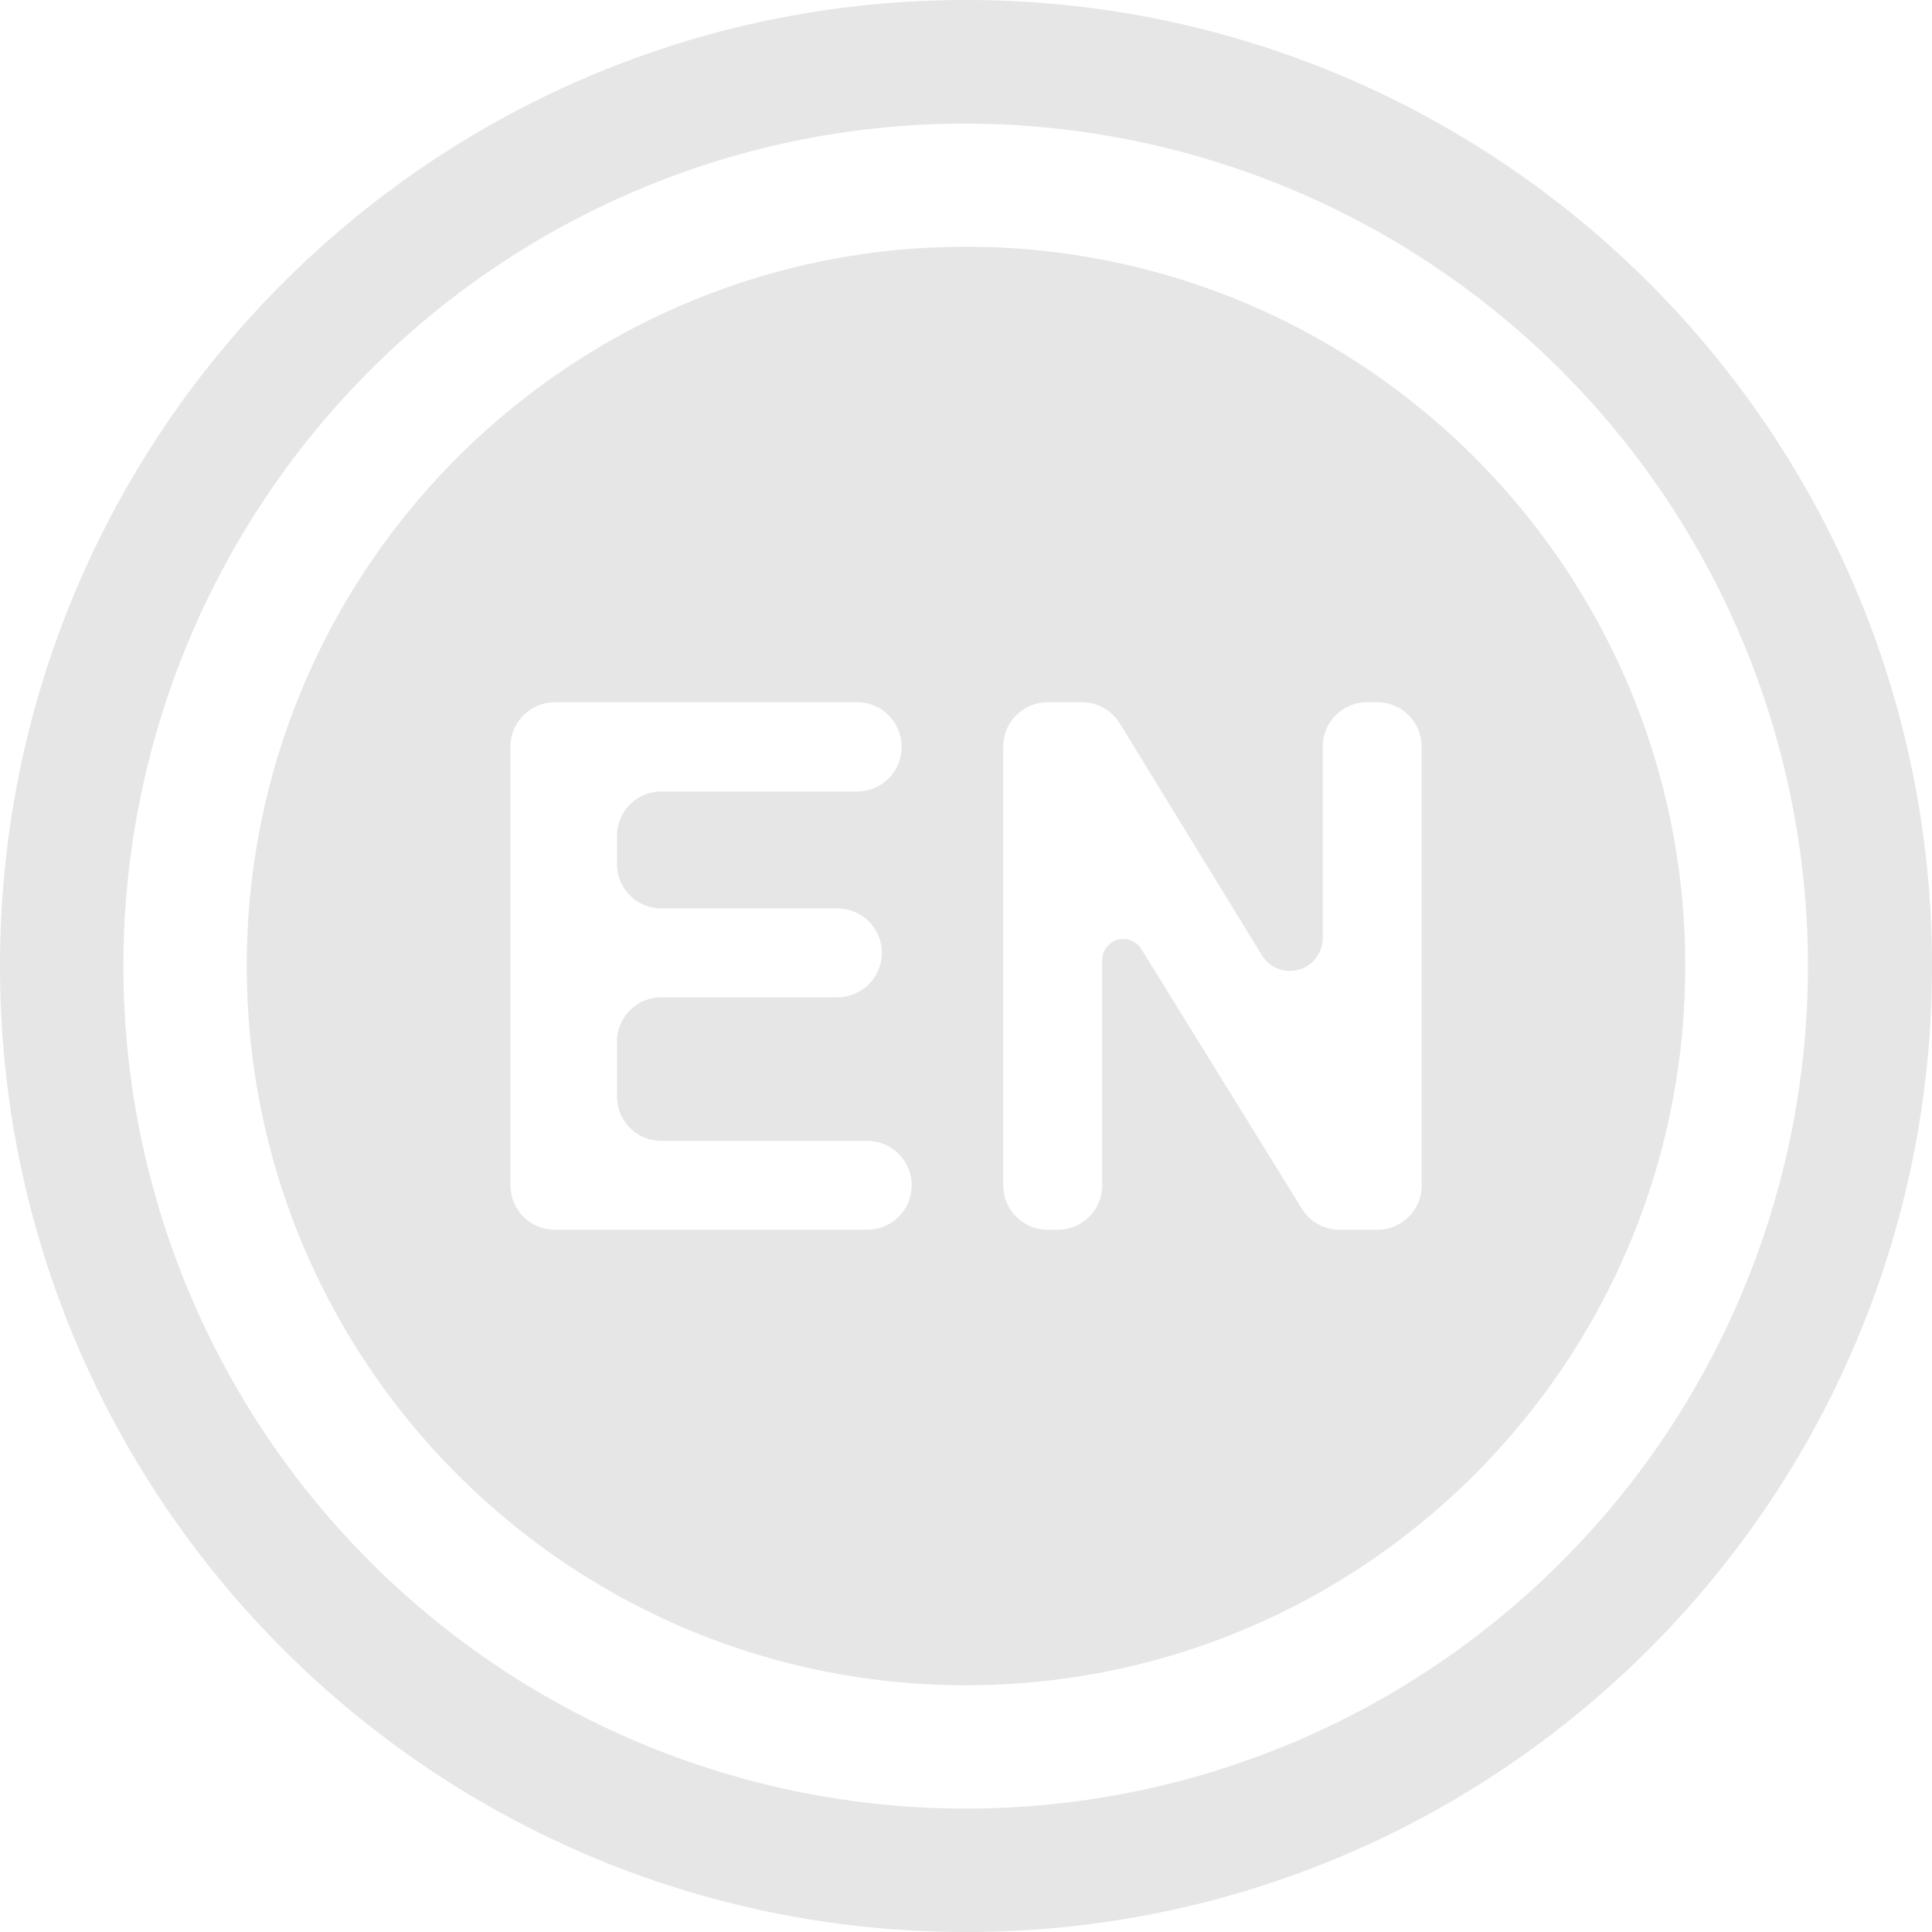
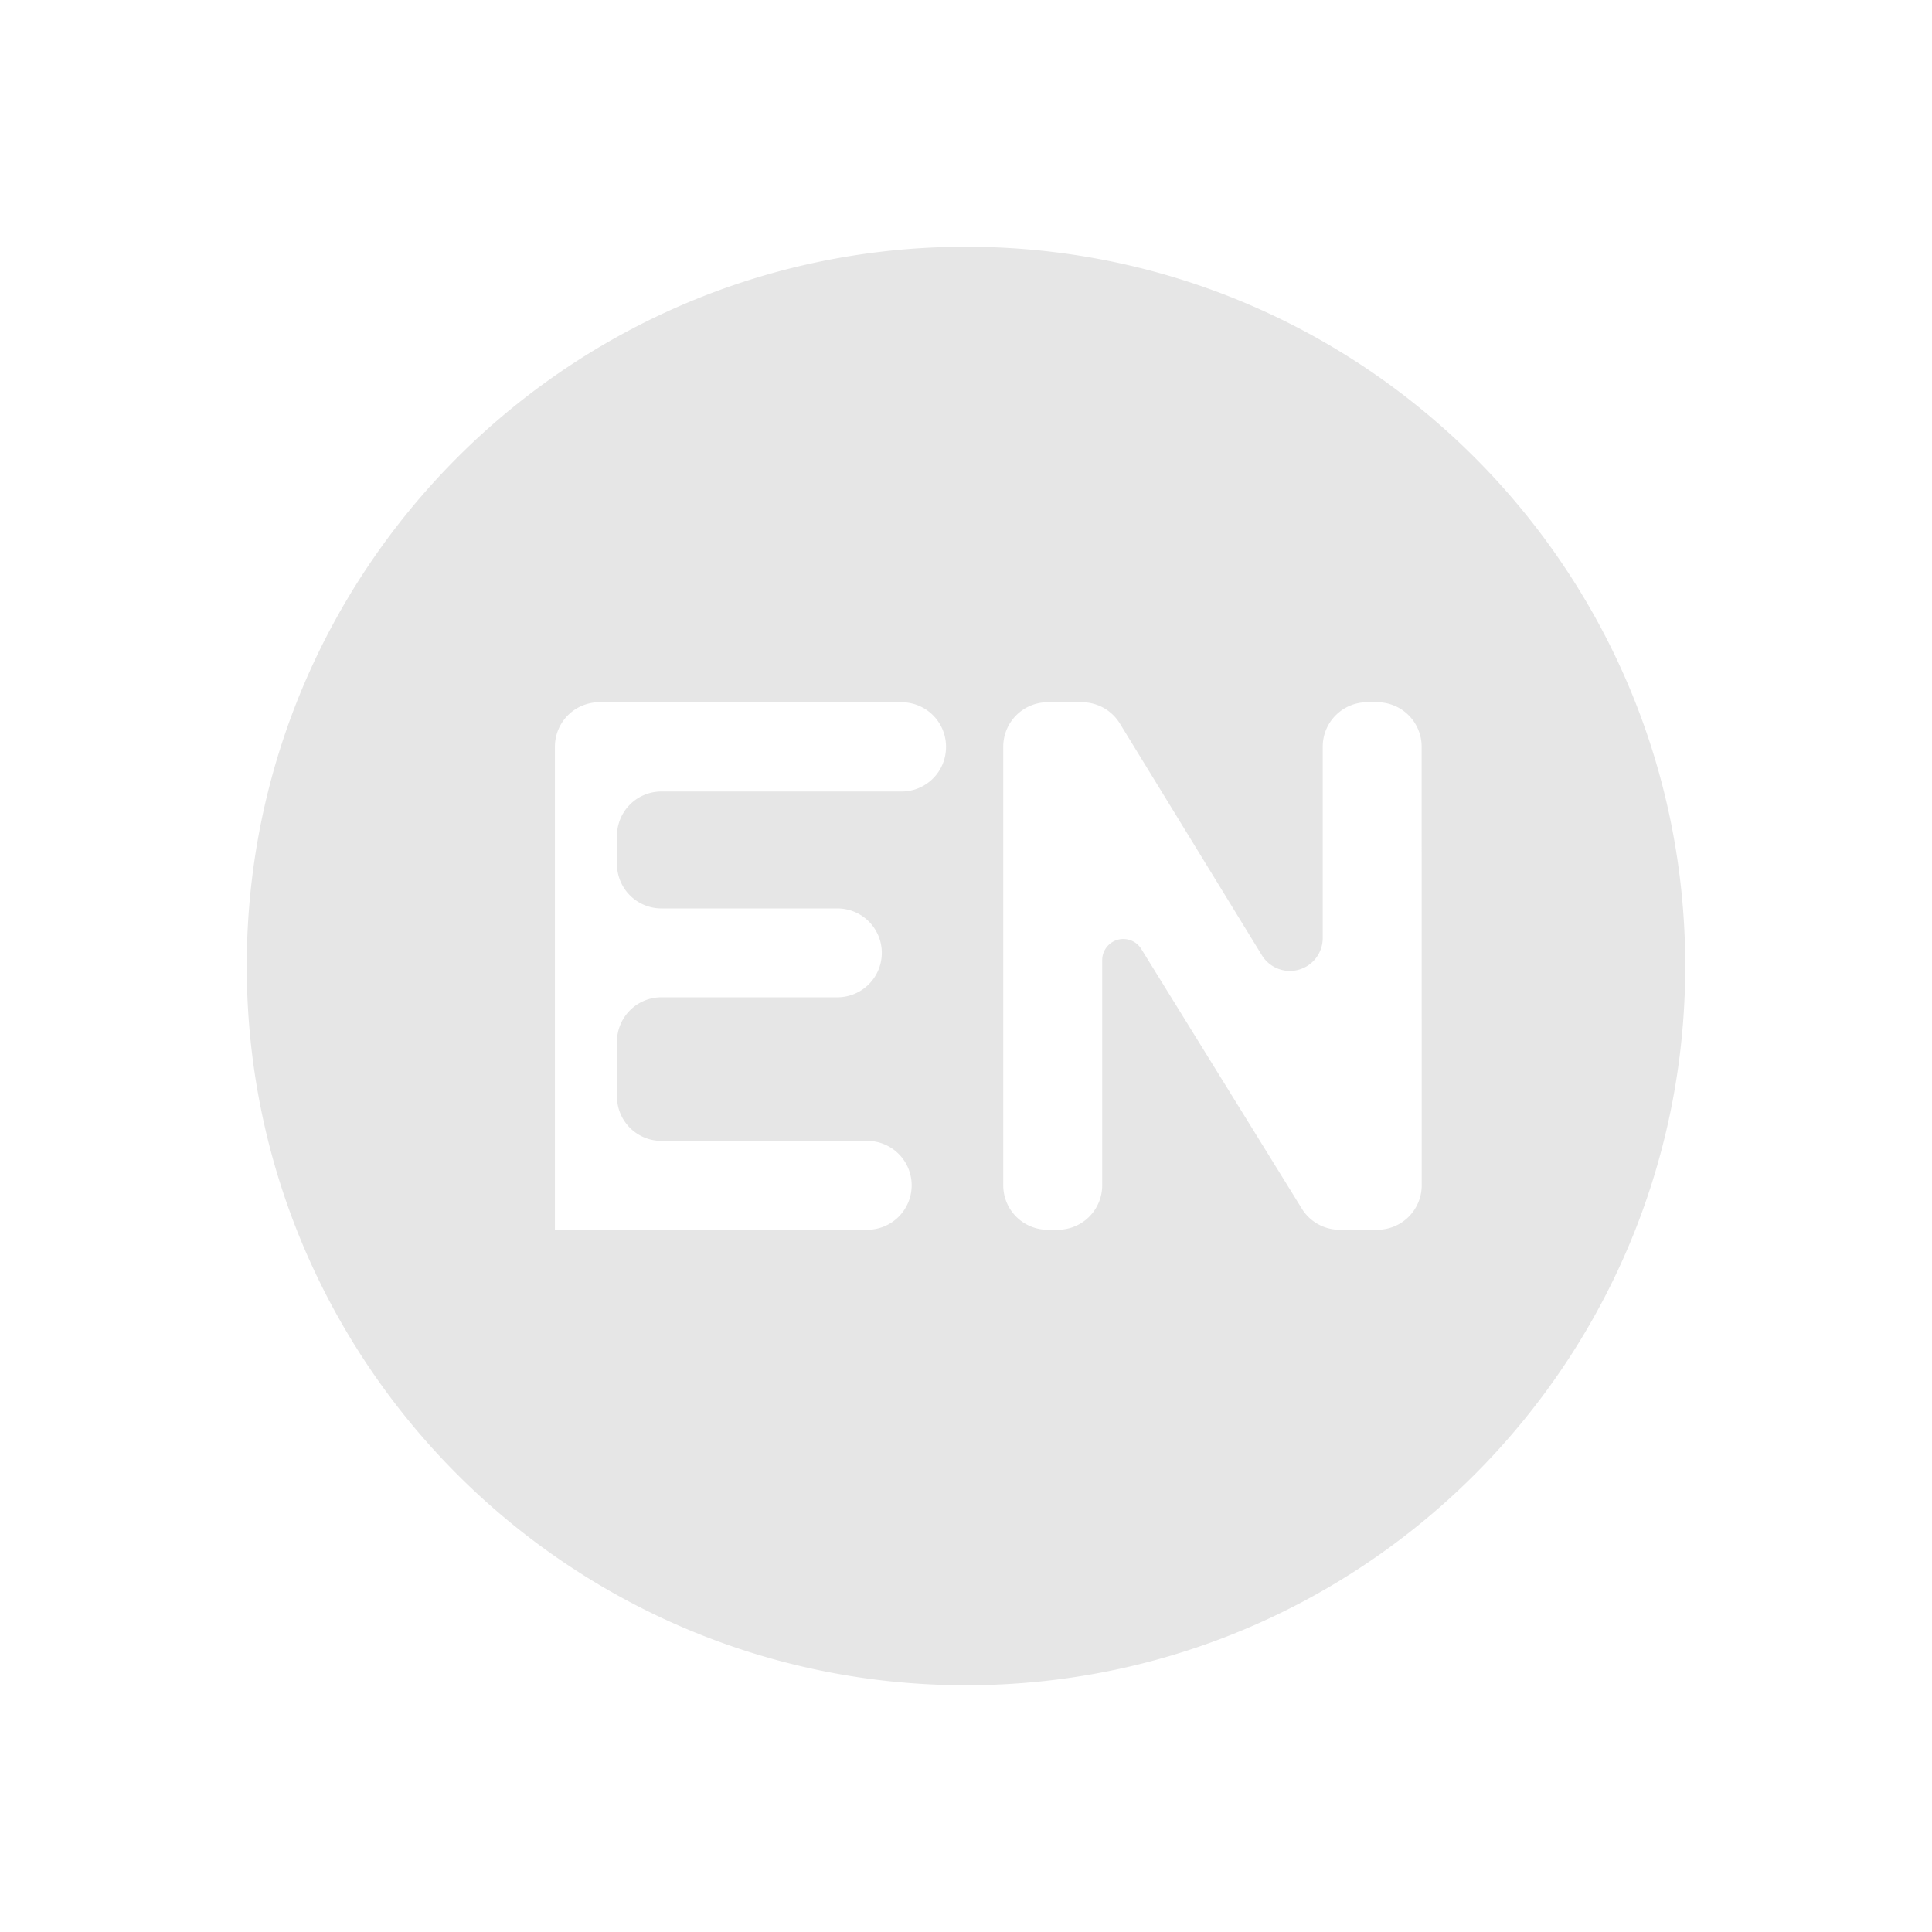
<svg xmlns="http://www.w3.org/2000/svg" id="Layer_1" data-name="Layer 1" width="5cm" height="5cm" viewBox="0 0 500 500">
  <defs>
    <style>
      .cls-1 {
        fill: #e6e6e6;
      }
    </style>
  </defs>
  <g>
-     <path class="cls-1" d="M250,32a218.07,218.07,0,0,1,84.85,418.88A218.06,218.06,0,0,1,165.15,49.12,216.64,216.64,0,0,1,250,32m0-32C111.93,0,0,111.93,0,250S111.93,500,250,500,500,388.07,500,250,388.07,0,250,0Z" />
-     <path class="cls-1" d="M250,63.86h0C147.2,63.86,63.86,147.2,63.86,250h0c0,102.8,83.34,186.14,186.14,186.14h0c102.8,0,186.14-83.34,186.14-186.14h0C436.14,147.2,352.8,63.86,250,63.86Zm-14.06,242.9a11.5,11.5,0,0,1-11.5,11.5H143.61a11.5,11.5,0,0,1-11.5-11.5V193.24a11.5,11.5,0,0,1,11.5-11.5h78.22a11.5,11.5,0,0,1,11.5,11.5v.09a11.5,11.5,0,0,1-11.5,11.51H171.17a11.5,11.5,0,0,0-11.5,11.5v7.26a11.5,11.5,0,0,0,11.5,11.5h45.54a11.5,11.5,0,0,1,11.5,11.5h0a11.5,11.5,0,0,1-11.5,11.5H171.17a11.5,11.5,0,0,0-11.5,11.5v14.16a11.5,11.5,0,0,0,11.5,11.5h53.27a11.5,11.5,0,0,1,11.5,11.5Zm132,0a11.5,11.5,0,0,1-11.5,11.5h-9.74a11.48,11.48,0,0,1-9.78-5.45l-41.54-67.19a5.47,5.47,0,0,0-10.13,2.88v58.26a11.5,11.5,0,0,1-11.5,11.5h-2.61a11.5,11.5,0,0,1-11.5-11.5V193.24a11.5,11.5,0,0,1,11.5-11.5H280a11.51,11.51,0,0,1,9.81,5.49l36.77,60a8.5,8.5,0,0,0,15.74-4.44V193.24a11.5,11.5,0,0,1,11.5-11.5h2.6a11.5,11.5,0,0,1,11.5,11.5Z" />
+     <path class="cls-1" d="M250,63.86h0C147.2,63.86,63.86,147.2,63.86,250h0c0,102.8,83.34,186.14,186.14,186.14h0c102.8,0,186.14-83.34,186.14-186.14h0C436.14,147.2,352.8,63.86,250,63.86Zm-14.06,242.9a11.5,11.5,0,0,1-11.5,11.5H143.61V193.24a11.5,11.5,0,0,1,11.5-11.5h78.22a11.5,11.5,0,0,1,11.5,11.5v.09a11.5,11.5,0,0,1-11.5,11.51H171.17a11.5,11.5,0,0,0-11.5,11.5v7.26a11.5,11.5,0,0,0,11.5,11.5h45.54a11.5,11.5,0,0,1,11.5,11.5h0a11.5,11.5,0,0,1-11.5,11.5H171.17a11.5,11.5,0,0,0-11.5,11.5v14.16a11.5,11.5,0,0,0,11.5,11.5h53.27a11.5,11.5,0,0,1,11.5,11.5Zm132,0a11.5,11.5,0,0,1-11.5,11.5h-9.74a11.48,11.48,0,0,1-9.78-5.45l-41.54-67.19a5.47,5.47,0,0,0-10.13,2.88v58.26a11.5,11.5,0,0,1-11.5,11.5h-2.61a11.5,11.5,0,0,1-11.5-11.5V193.24a11.5,11.5,0,0,1,11.5-11.5H280a11.51,11.51,0,0,1,9.81,5.49l36.77,60a8.5,8.5,0,0,0,15.74-4.44V193.24a11.5,11.5,0,0,1,11.5-11.5h2.6a11.5,11.5,0,0,1,11.5,11.5Z" />
  </g>
</svg>